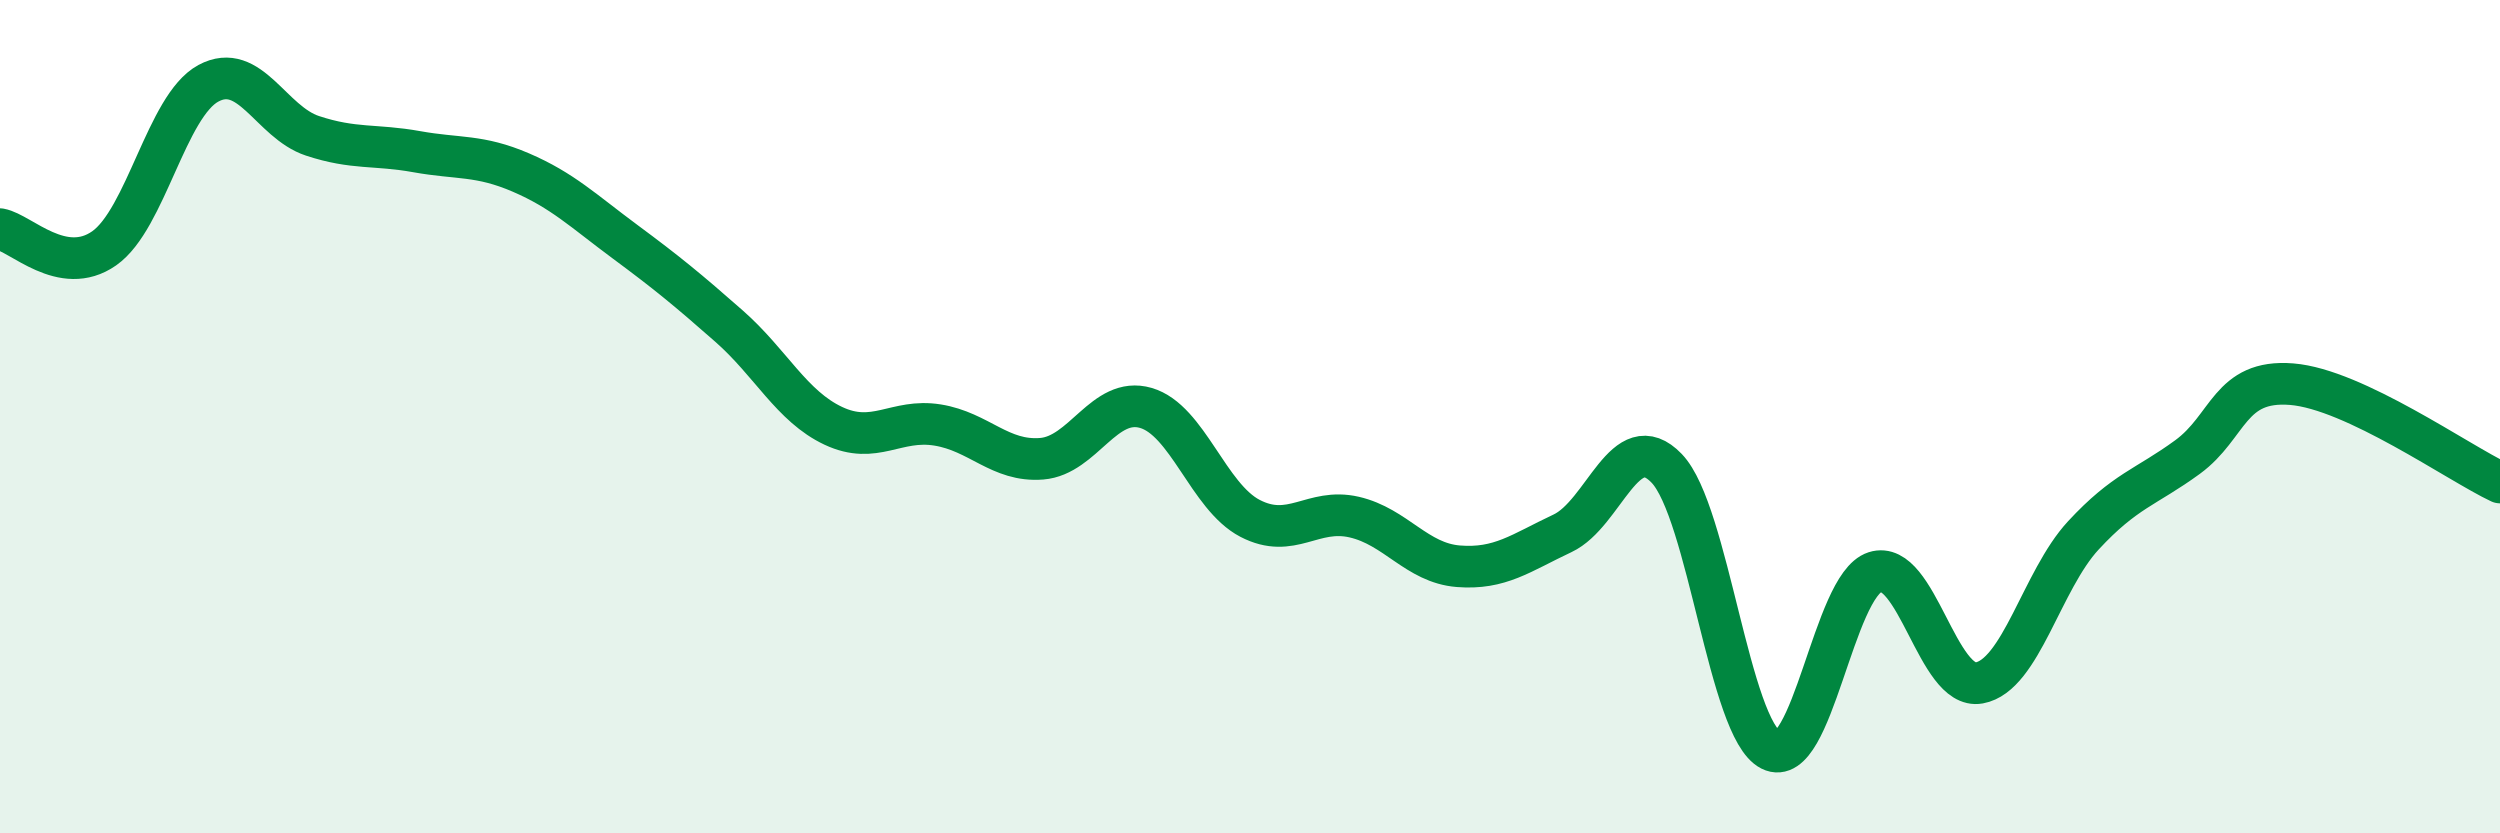
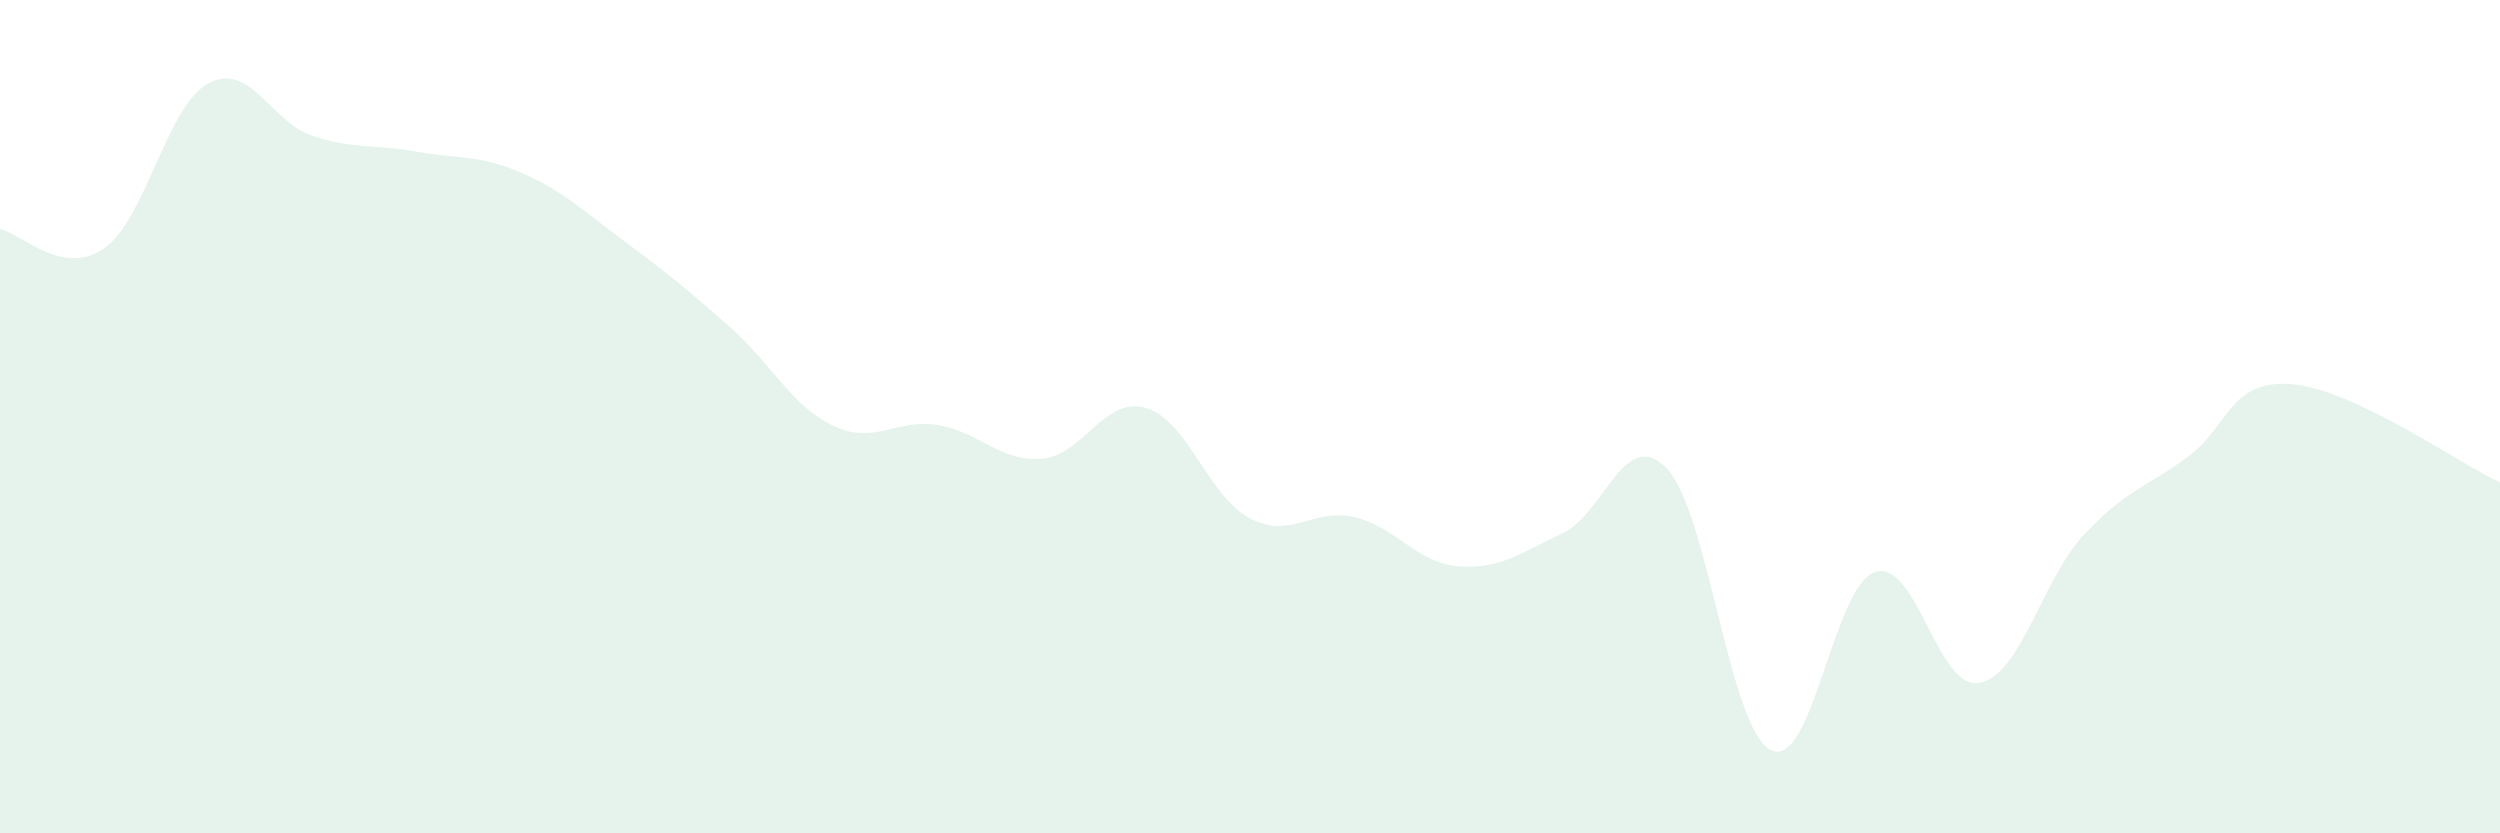
<svg xmlns="http://www.w3.org/2000/svg" width="60" height="20" viewBox="0 0 60 20">
  <path d="M 0,5.5 C 0.5,5.59 1.5,6.66 2.5,5.96 C 3.5,5.26 4,2.54 5,2 C 6,1.46 6.5,2.93 7.5,3.26 C 8.5,3.59 9,3.46 10,3.64 C 11,3.82 11.5,3.71 12.5,4.14 C 13.5,4.57 14,5.06 15,5.8 C 16,6.54 16.5,6.95 17.5,7.83 C 18.5,8.71 19,9.75 20,10.22 C 21,10.69 21.5,10.04 22.5,10.2 C 23.5,10.36 24,11.09 25,11.01 C 26,10.93 26.5,9.5 27.5,9.79 C 28.5,10.08 29,11.92 30,12.44 C 31,12.96 31.5,12.18 32.5,12.41 C 33.5,12.64 34,13.51 35,13.59 C 36,13.67 36.5,13.27 37.5,12.8 C 38.5,12.33 39,10.2 40,11.24 C 41,12.28 41.5,17.5 42.5,18 C 43.5,18.5 44,14.05 45,13.73 C 46,13.41 46.5,16.57 47.5,16.39 C 48.5,16.21 49,13.93 50,12.85 C 51,11.77 51.5,11.7 52.5,10.97 C 53.5,10.24 53.5,9.1 55,9.22 C 56.5,9.34 59,11.11 60,11.58L60 20L0 20Z" fill="#008740" opacity="0.1" stroke-linecap="round" stroke-linejoin="round" />
-   <path d="M 0,5.5 C 0.5,5.59 1.5,6.66 2.5,5.96 C 3.5,5.26 4,2.54 5,2 C 6,1.46 6.5,2.93 7.5,3.26 C 8.5,3.59 9,3.46 10,3.64 C 11,3.82 11.5,3.71 12.5,4.14 C 13.5,4.57 14,5.06 15,5.8 C 16,6.54 16.5,6.95 17.5,7.83 C 18.5,8.71 19,9.75 20,10.22 C 21,10.69 21.5,10.04 22.5,10.2 C 23.5,10.36 24,11.09 25,11.01 C 26,10.93 26.5,9.5 27.5,9.79 C 28.5,10.08 29,11.92 30,12.44 C 31,12.96 31.5,12.18 32.5,12.41 C 33.5,12.64 34,13.51 35,13.59 C 36,13.67 36.5,13.27 37.5,12.8 C 38.5,12.33 39,10.2 40,11.24 C 41,12.28 41.5,17.5 42.5,18 C 43.5,18.5 44,14.05 45,13.73 C 46,13.41 46.5,16.57 47.5,16.39 C 48.5,16.21 49,13.93 50,12.85 C 51,11.77 51.5,11.7 52.5,10.97 C 53.5,10.24 53.5,9.1 55,9.22 C 56.5,9.34 59,11.11 60,11.58" stroke="#008740" stroke-width="1" fill="none" stroke-linecap="round" stroke-linejoin="round" />
</svg>